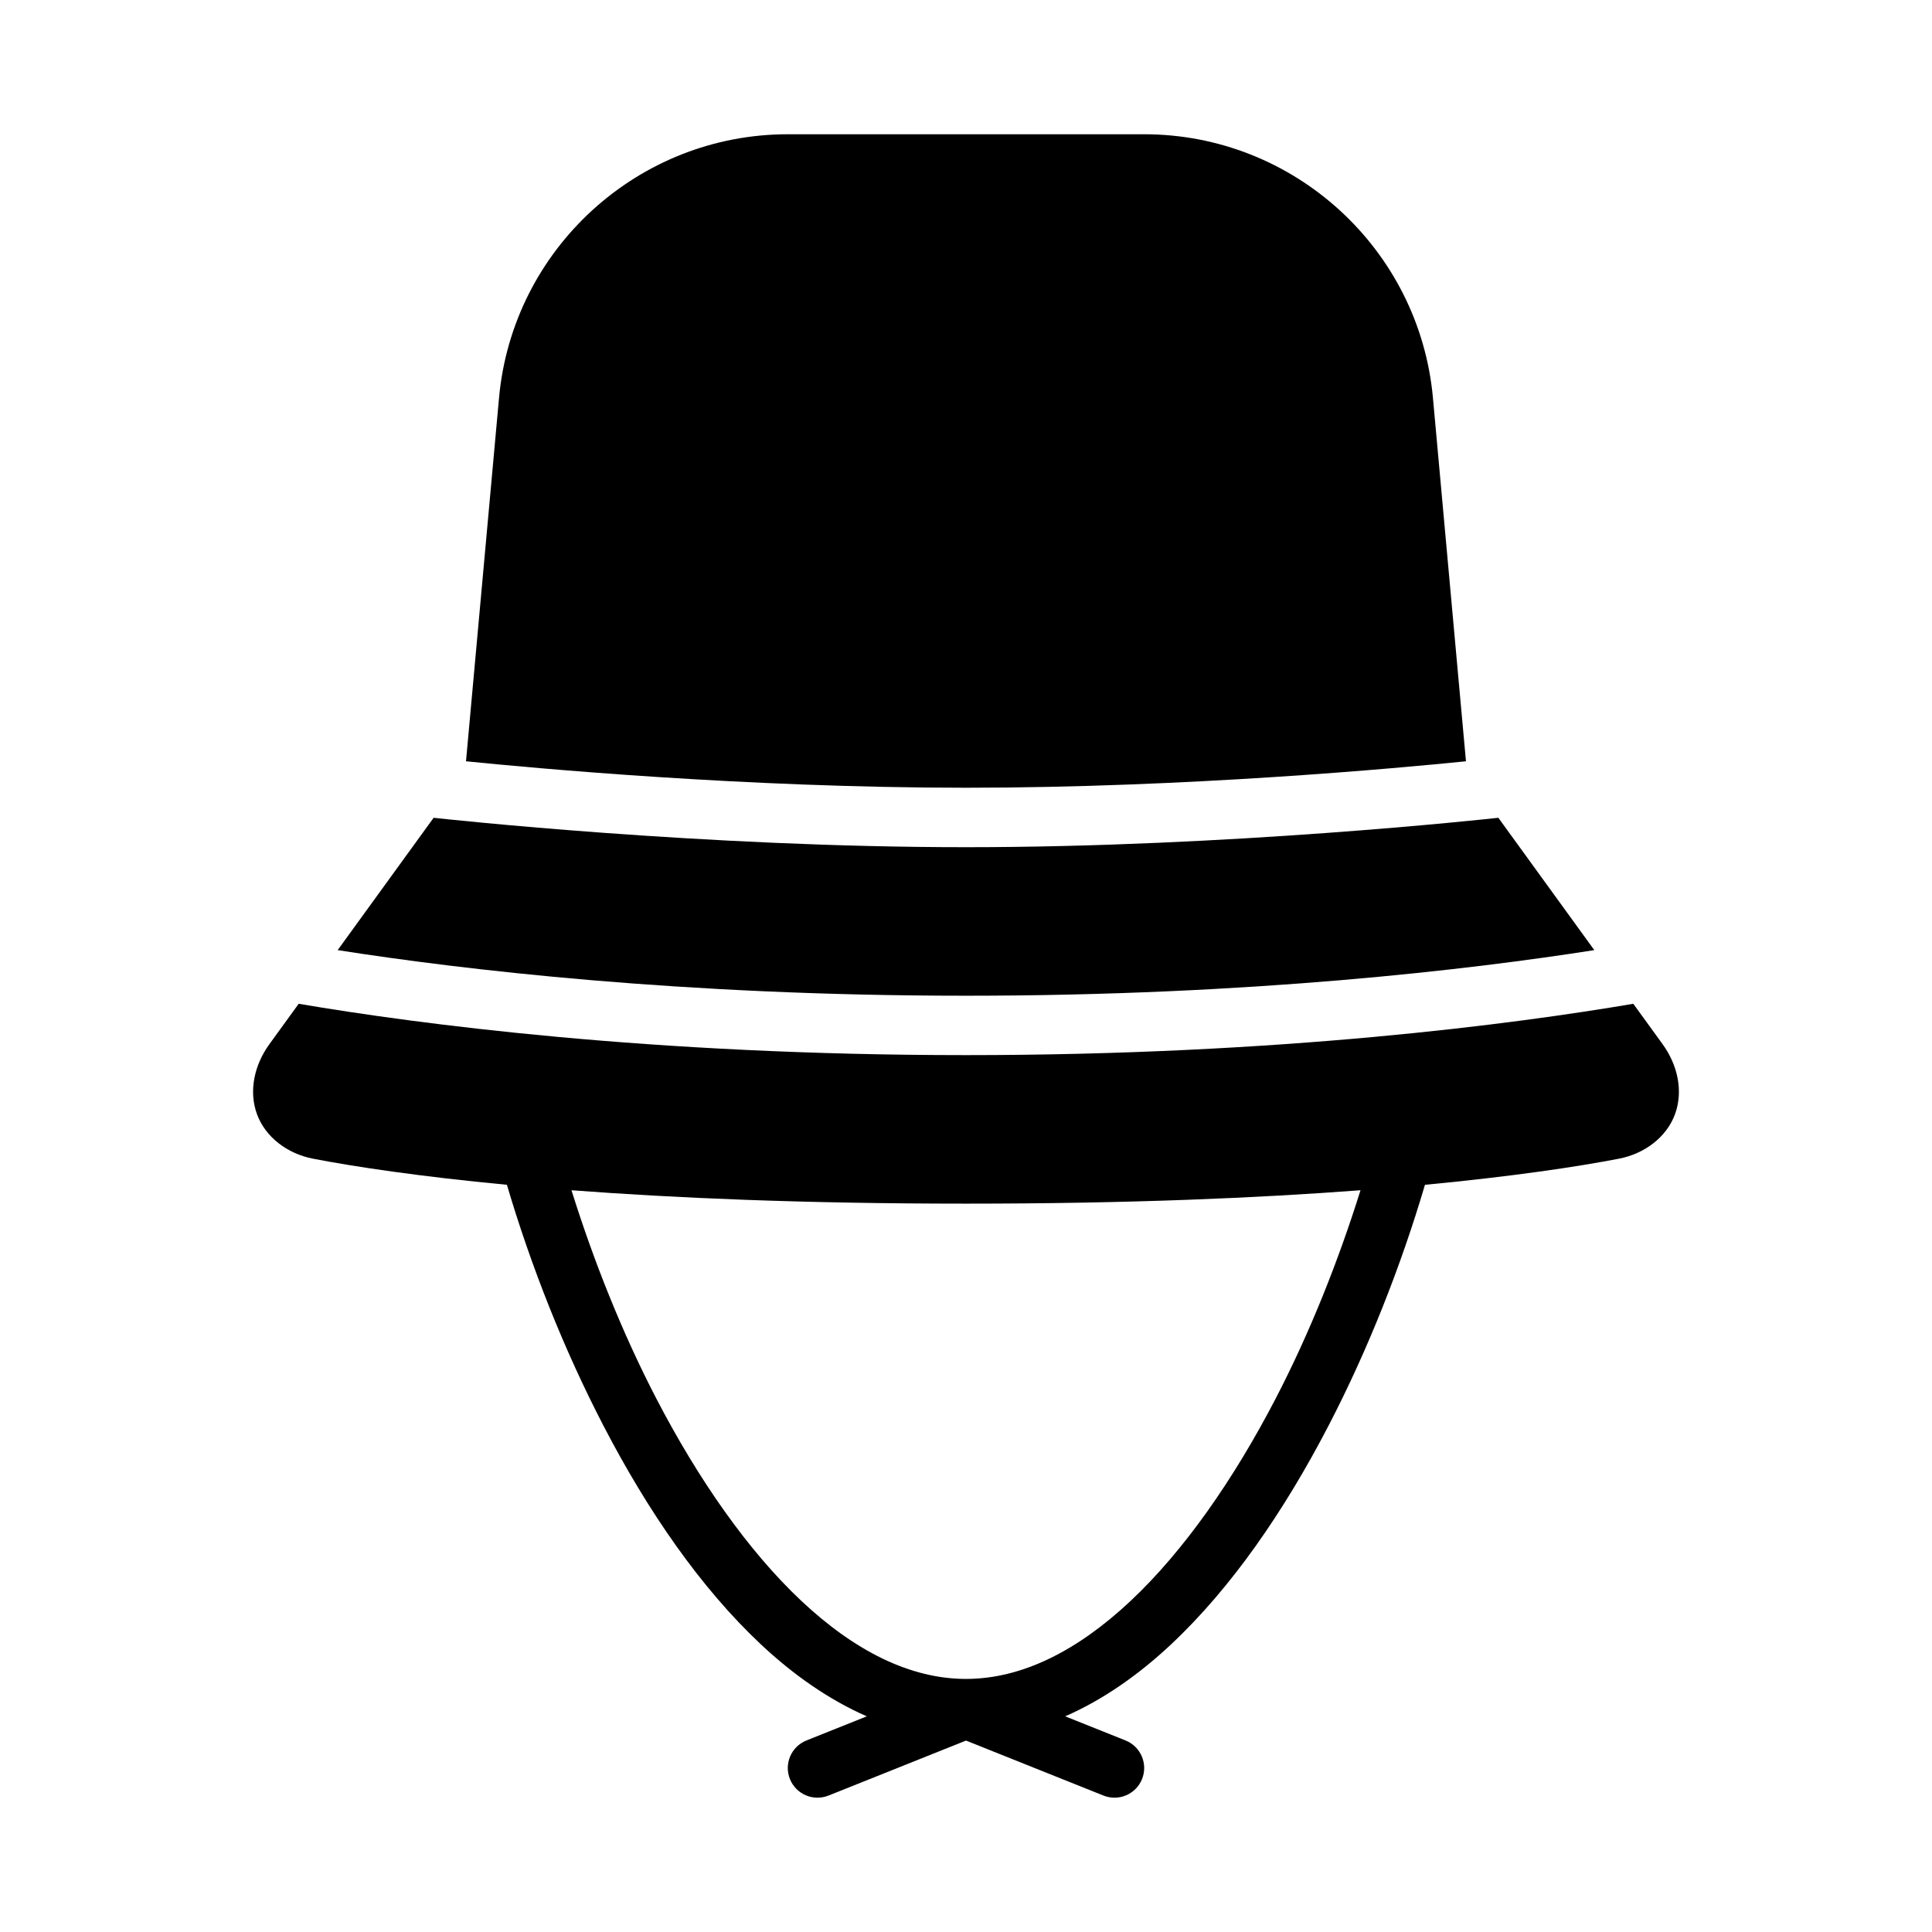
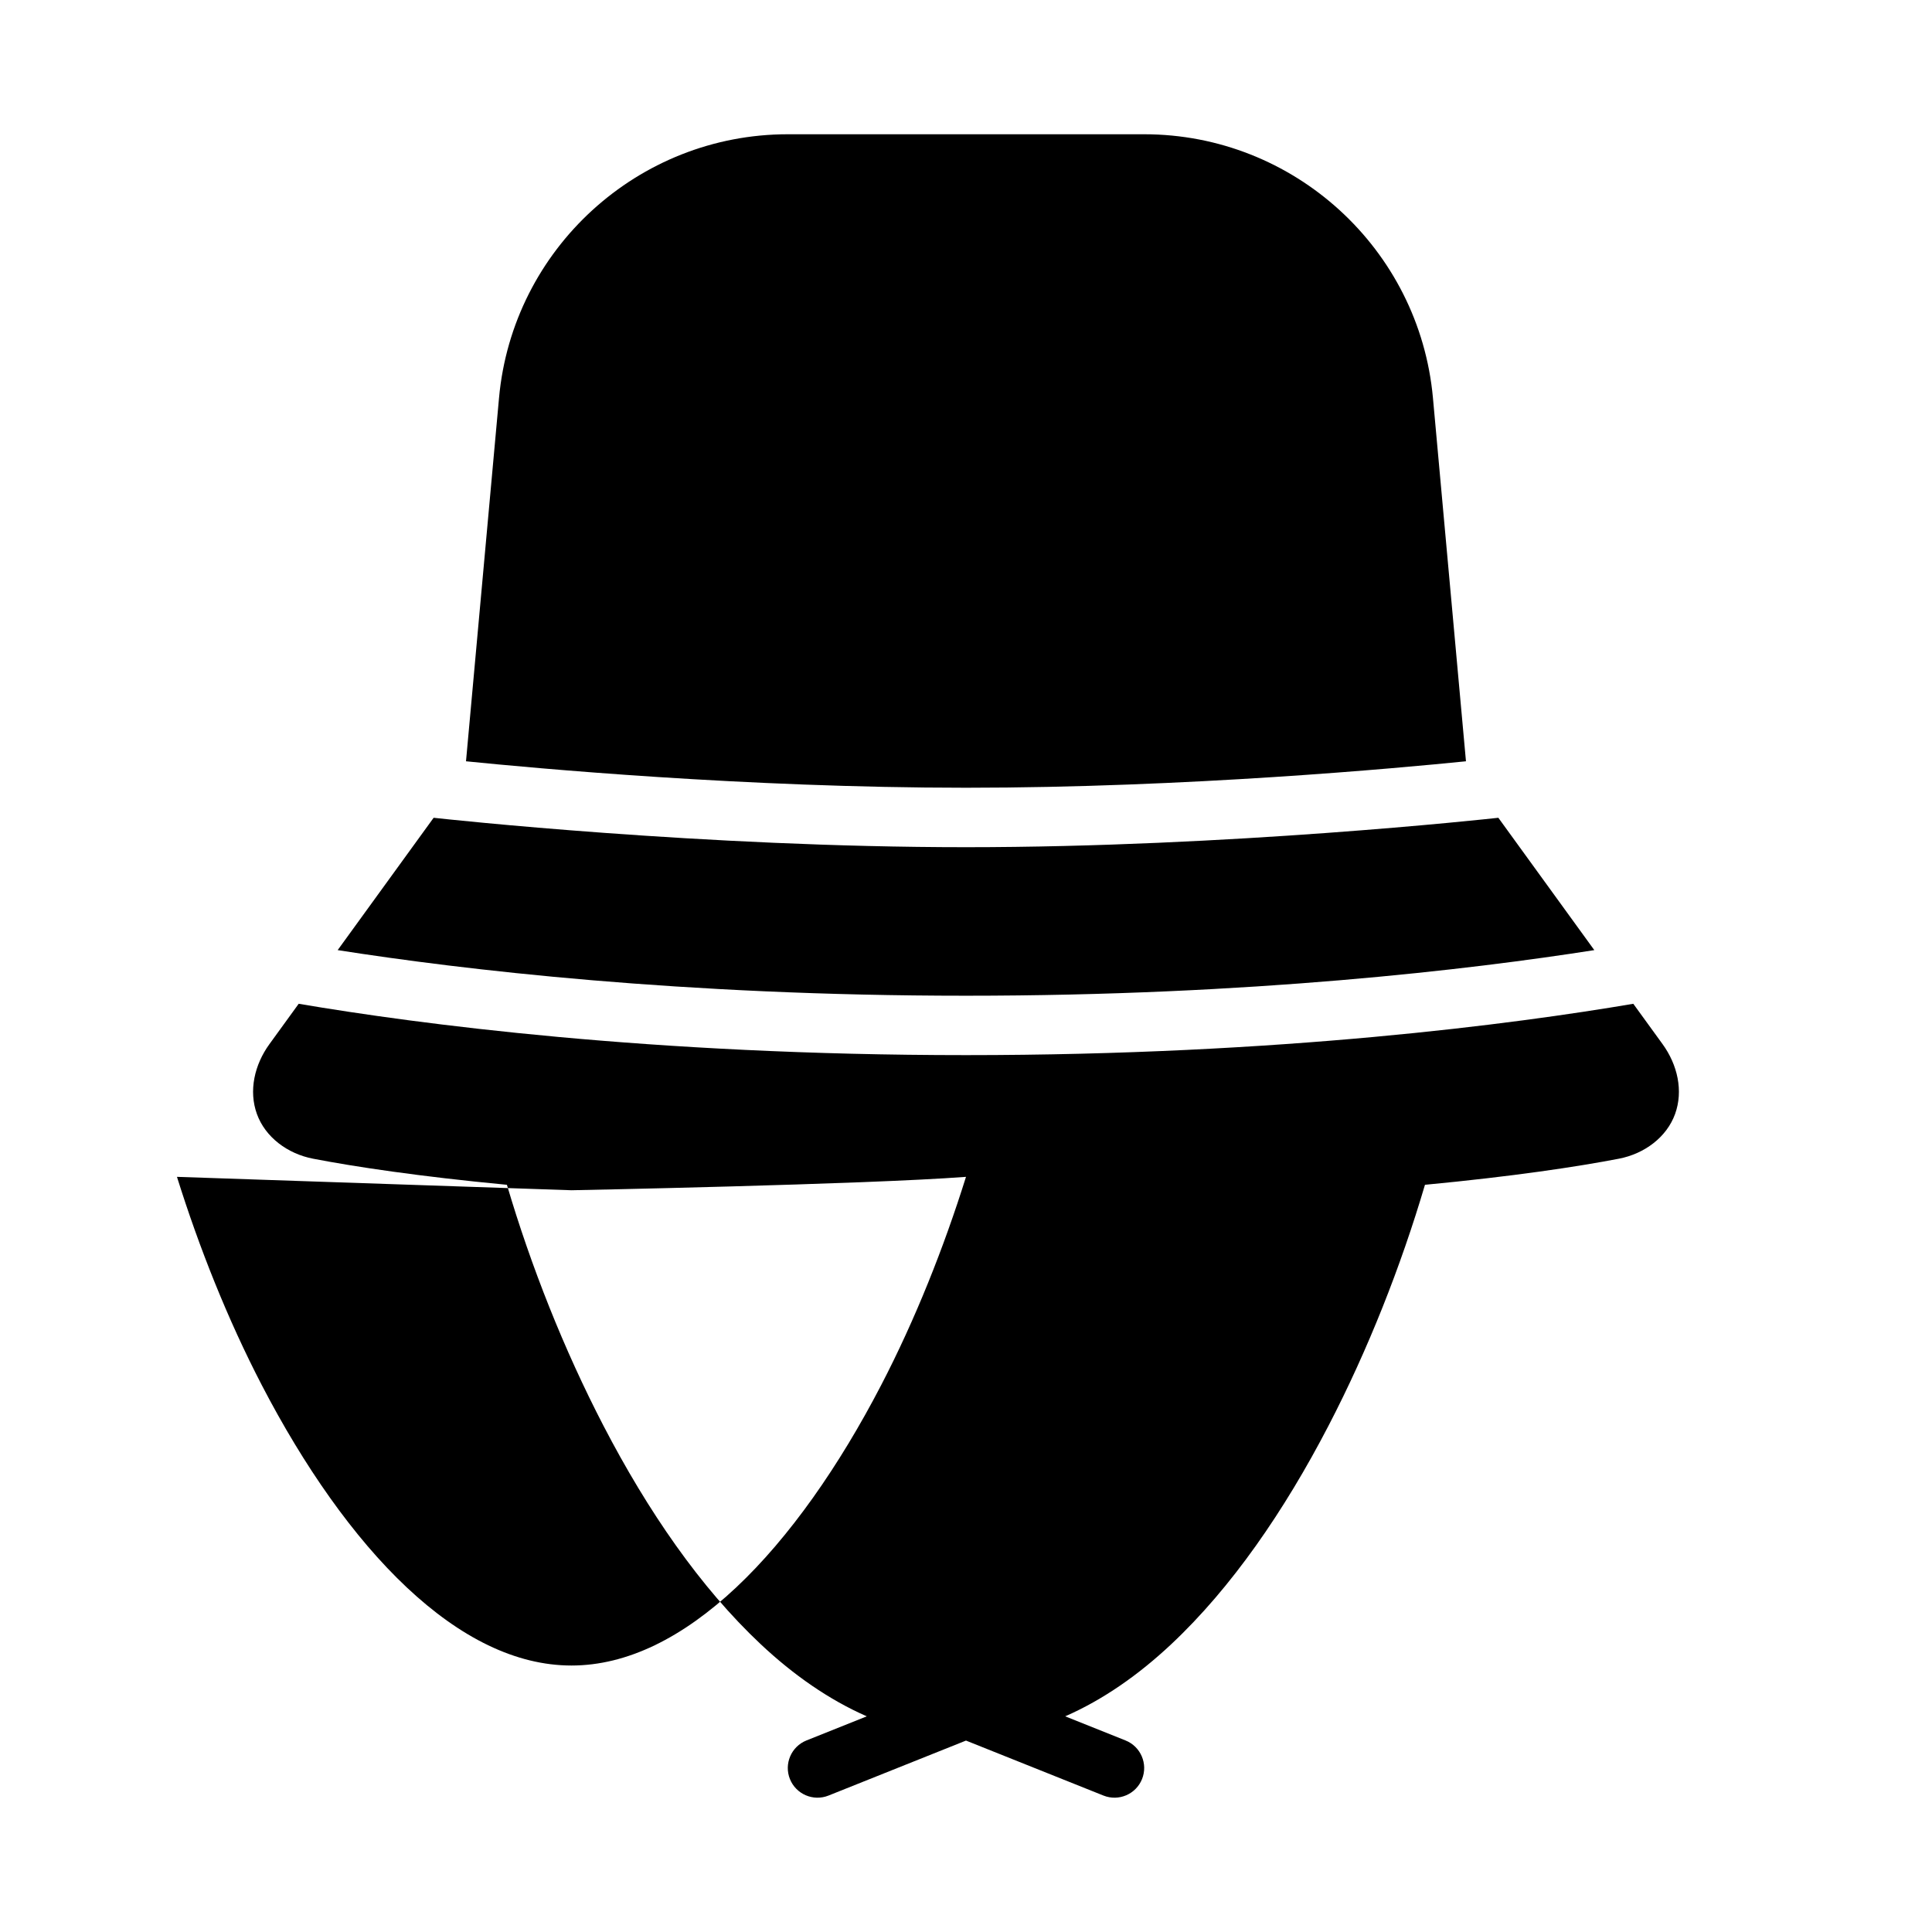
<svg xmlns="http://www.w3.org/2000/svg" fill="#000000" width="800px" height="800px" version="1.1" viewBox="144 144 512 512">
-   <path d="m352.77 179.58c-39.668 0-72.93 30.375-76.523 69.879l-8.75 96.289c17.758 1.797 73.969 7.012 132.5 7.012 58.535 0 114.74-5.215 132.5-7.012l-8.75-96.289c-3.59-39.504-36.852-69.879-76.523-69.879h-94.465zm-93.852 181.14-25.43 35.07c32.938 5.164 91.133 12.086 166.51 12.086s133.57-6.922 166.51-12.086l-25.43-35.07c-3.195 0.352-71.508 7.797-141.08 7.797s-137.89-7.441-141.08-7.797zm-35.762 49.293-7.75 10.684c-3.988 5.496-5.539 12.391-3.32 18.527 2.219 6.137 8.09 10.531 14.867 11.84 11.016 2.125 27.992 4.695 51.383 6.918 6.391 21.633 15.094 43.633 25.613 63.898 11.688 22.512 25.637 42.816 41.637 57.84 8.695 8.168 18.129 14.746 28.121 19.125l-15.988 6.394c-4.031 1.617-5.992 6.191-4.383 10.223 1.617 4.031 6.191 5.992 10.223 4.383l36.438-14.574 36.438 14.574c4.035 1.609 8.609-0.352 10.223-4.383 1.609-4.035-0.352-8.609-4.383-10.223l-15.988-6.394c9.992-4.379 19.422-10.957 28.121-19.125 16-15.023 29.945-35.328 41.637-57.84 10.523-20.266 19.195-42.266 25.586-63.898 23.41-2.223 40.395-4.793 51.414-6.918 6.777-1.309 12.648-5.703 14.867-11.84 2.219-6.137 0.668-13.027-3.32-18.527l-7.75-10.684c-31.336 5.32-93.402 13.605-176.84 13.605-83.445 0-145.51-8.285-176.84-13.605zm72.293 49.414c27.129 2.051 61.266 3.551 104.55 3.551s77.422-1.5 104.55-3.551c-5.887 18.797-13.453 37.812-22.48 55.195-11.102 21.387-24.297 40.352-38.438 53.629s-28.859 20.68-43.633 20.68c-14.777 0-29.496-7.402-43.633-20.68-14.141-13.277-27.336-32.242-38.438-53.629-9.027-17.383-16.594-36.402-22.48-55.195z" />
+   <path d="m352.77 179.58c-39.668 0-72.93 30.375-76.523 69.879l-8.75 96.289c17.758 1.797 73.969 7.012 132.5 7.012 58.535 0 114.74-5.215 132.5-7.012l-8.75-96.289c-3.59-39.504-36.852-69.879-76.523-69.879h-94.465zm-93.852 181.14-25.43 35.07c32.938 5.164 91.133 12.086 166.51 12.086s133.57-6.922 166.51-12.086l-25.43-35.07c-3.195 0.352-71.508 7.797-141.08 7.797s-137.89-7.441-141.08-7.797zm-35.762 49.293-7.75 10.684c-3.988 5.496-5.539 12.391-3.32 18.527 2.219 6.137 8.09 10.531 14.867 11.84 11.016 2.125 27.992 4.695 51.383 6.918 6.391 21.633 15.094 43.633 25.613 63.898 11.688 22.512 25.637 42.816 41.637 57.84 8.695 8.168 18.129 14.746 28.121 19.125l-15.988 6.394c-4.031 1.617-5.992 6.191-4.383 10.223 1.617 4.031 6.191 5.992 10.223 4.383l36.438-14.574 36.438 14.574c4.035 1.609 8.609-0.352 10.223-4.383 1.609-4.035-0.352-8.609-4.383-10.223l-15.988-6.394c9.992-4.379 19.422-10.957 28.121-19.125 16-15.023 29.945-35.328 41.637-57.84 10.523-20.266 19.195-42.266 25.586-63.898 23.41-2.223 40.395-4.793 51.414-6.918 6.777-1.309 12.648-5.703 14.867-11.84 2.219-6.137 0.668-13.027-3.32-18.527l-7.75-10.684c-31.336 5.32-93.402 13.605-176.84 13.605-83.445 0-145.51-8.285-176.84-13.605zm72.293 49.414s77.422-1.5 104.55-3.551c-5.887 18.797-13.453 37.812-22.48 55.195-11.102 21.387-24.297 40.352-38.438 53.629s-28.859 20.68-43.633 20.68c-14.777 0-29.496-7.402-43.633-20.68-14.141-13.277-27.336-32.242-38.438-53.629-9.027-17.383-16.594-36.402-22.48-55.195z" />
</svg>